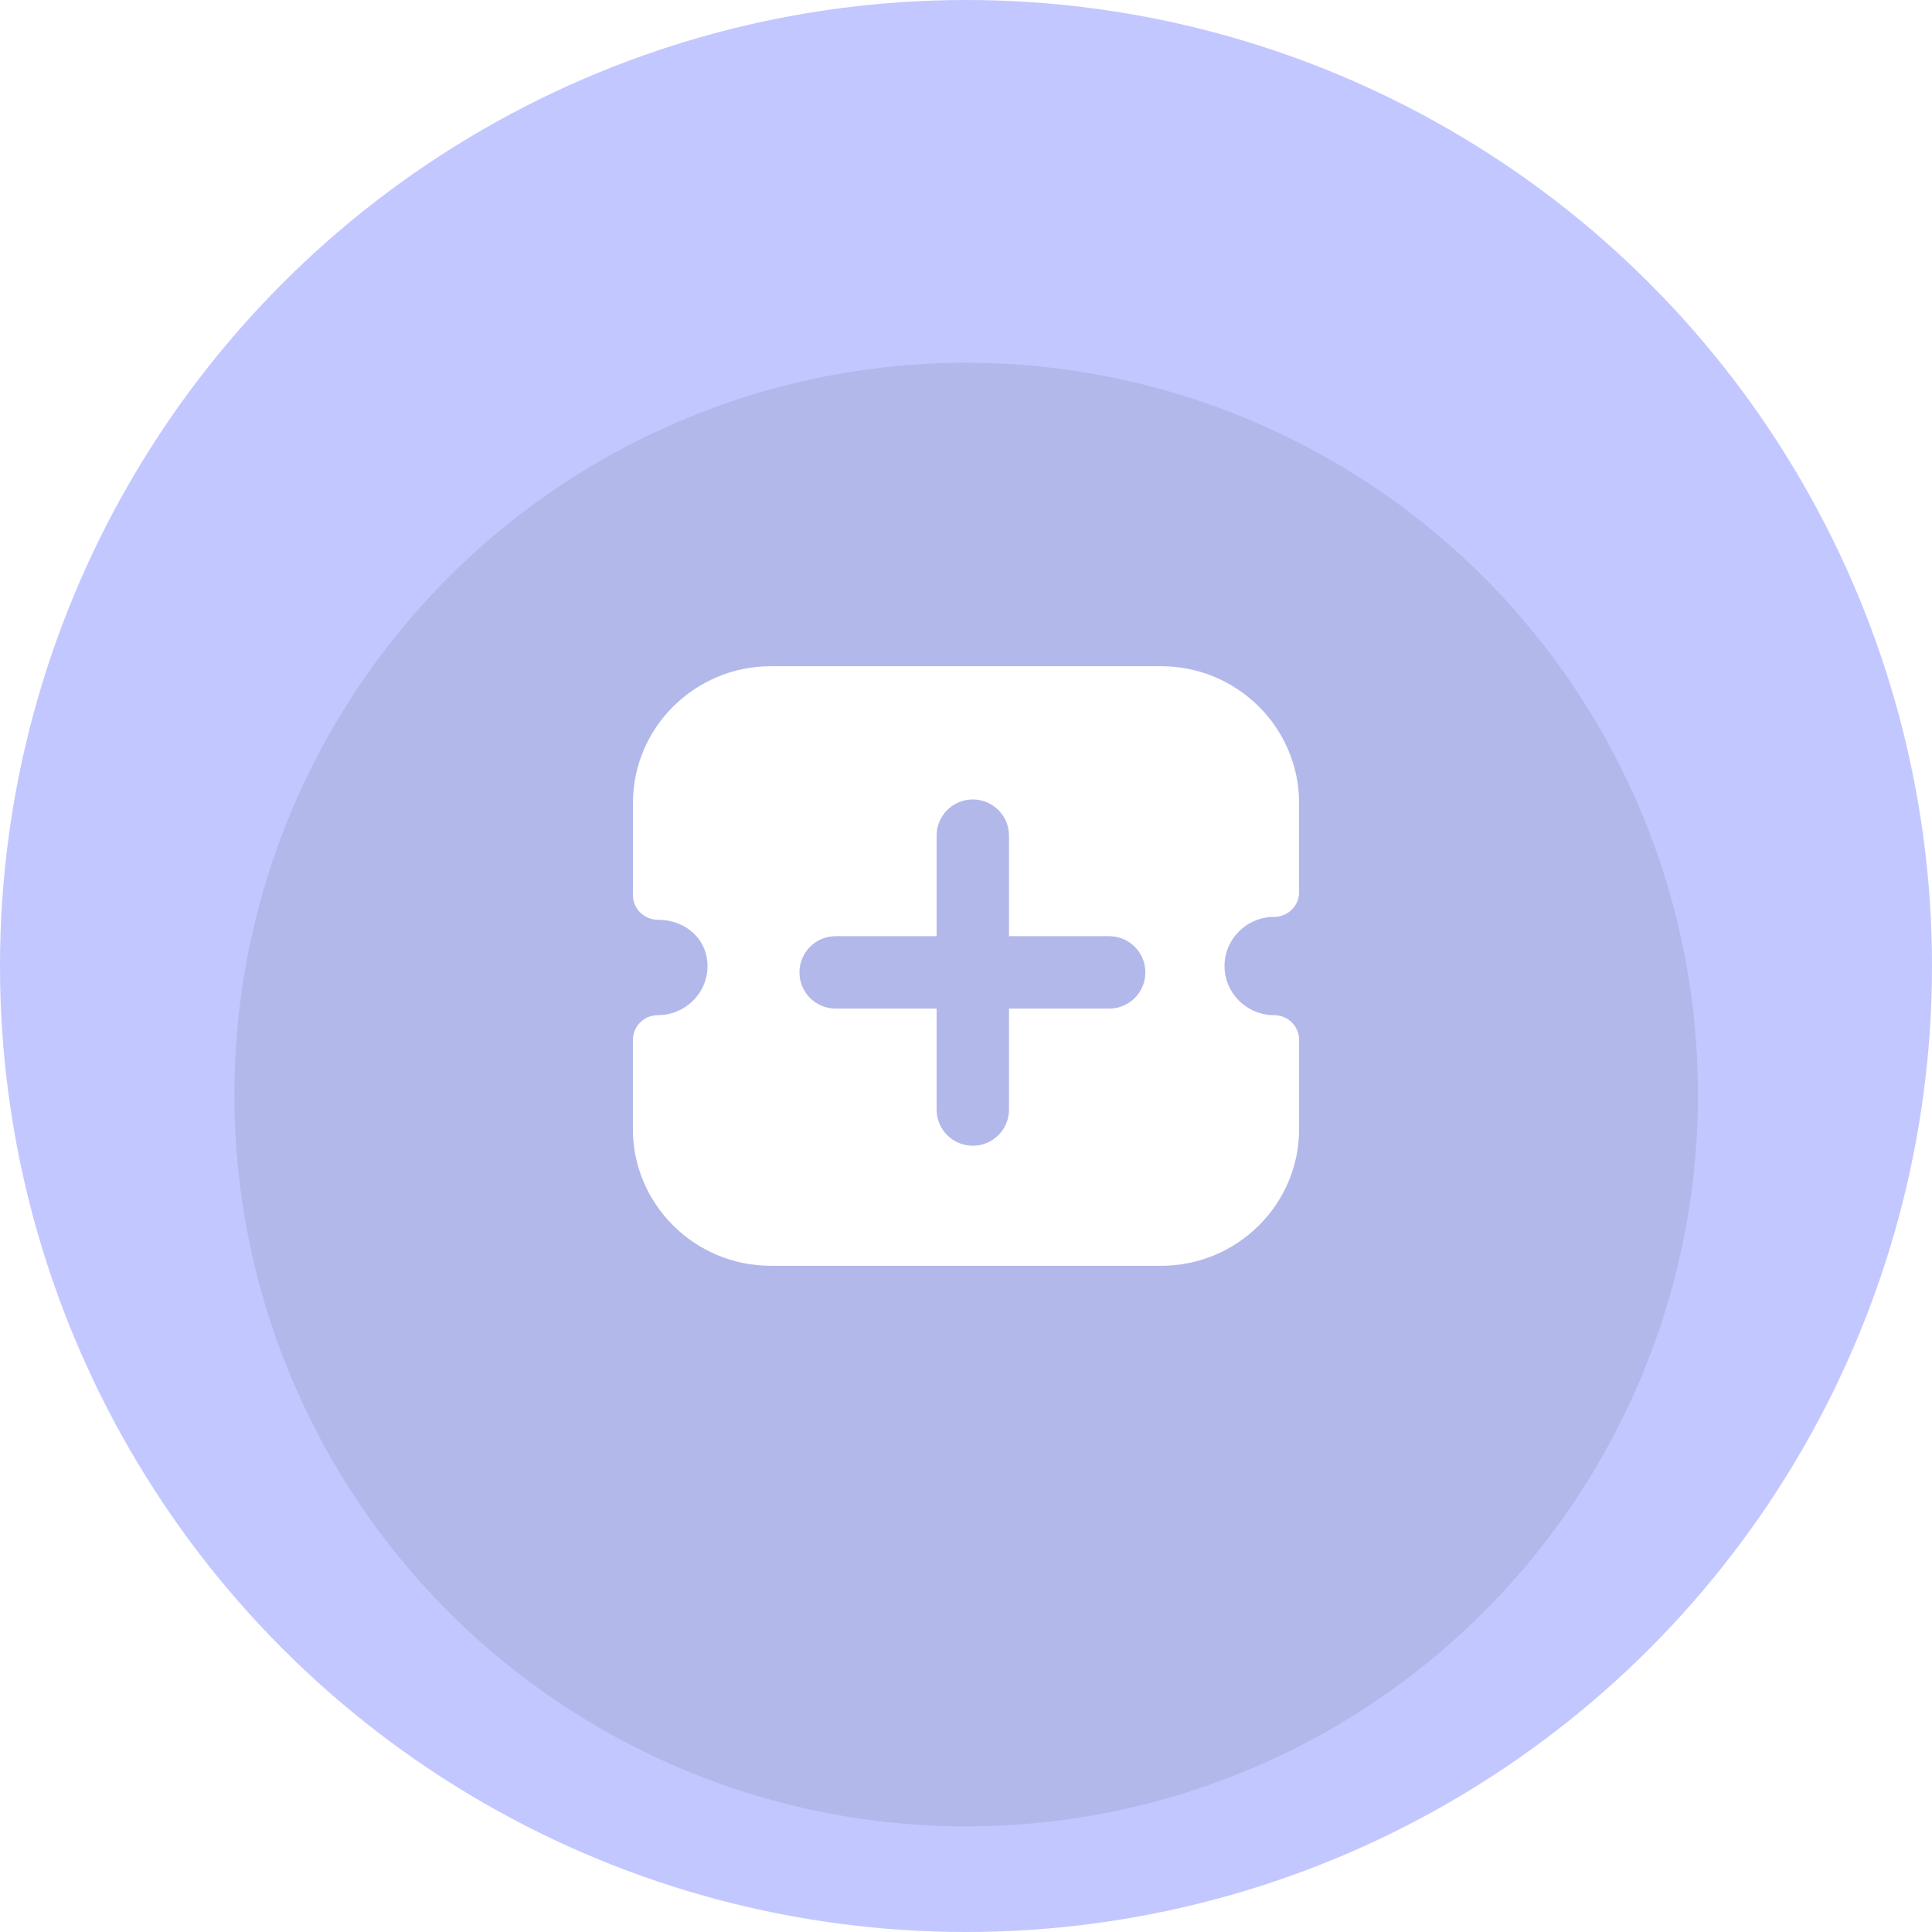
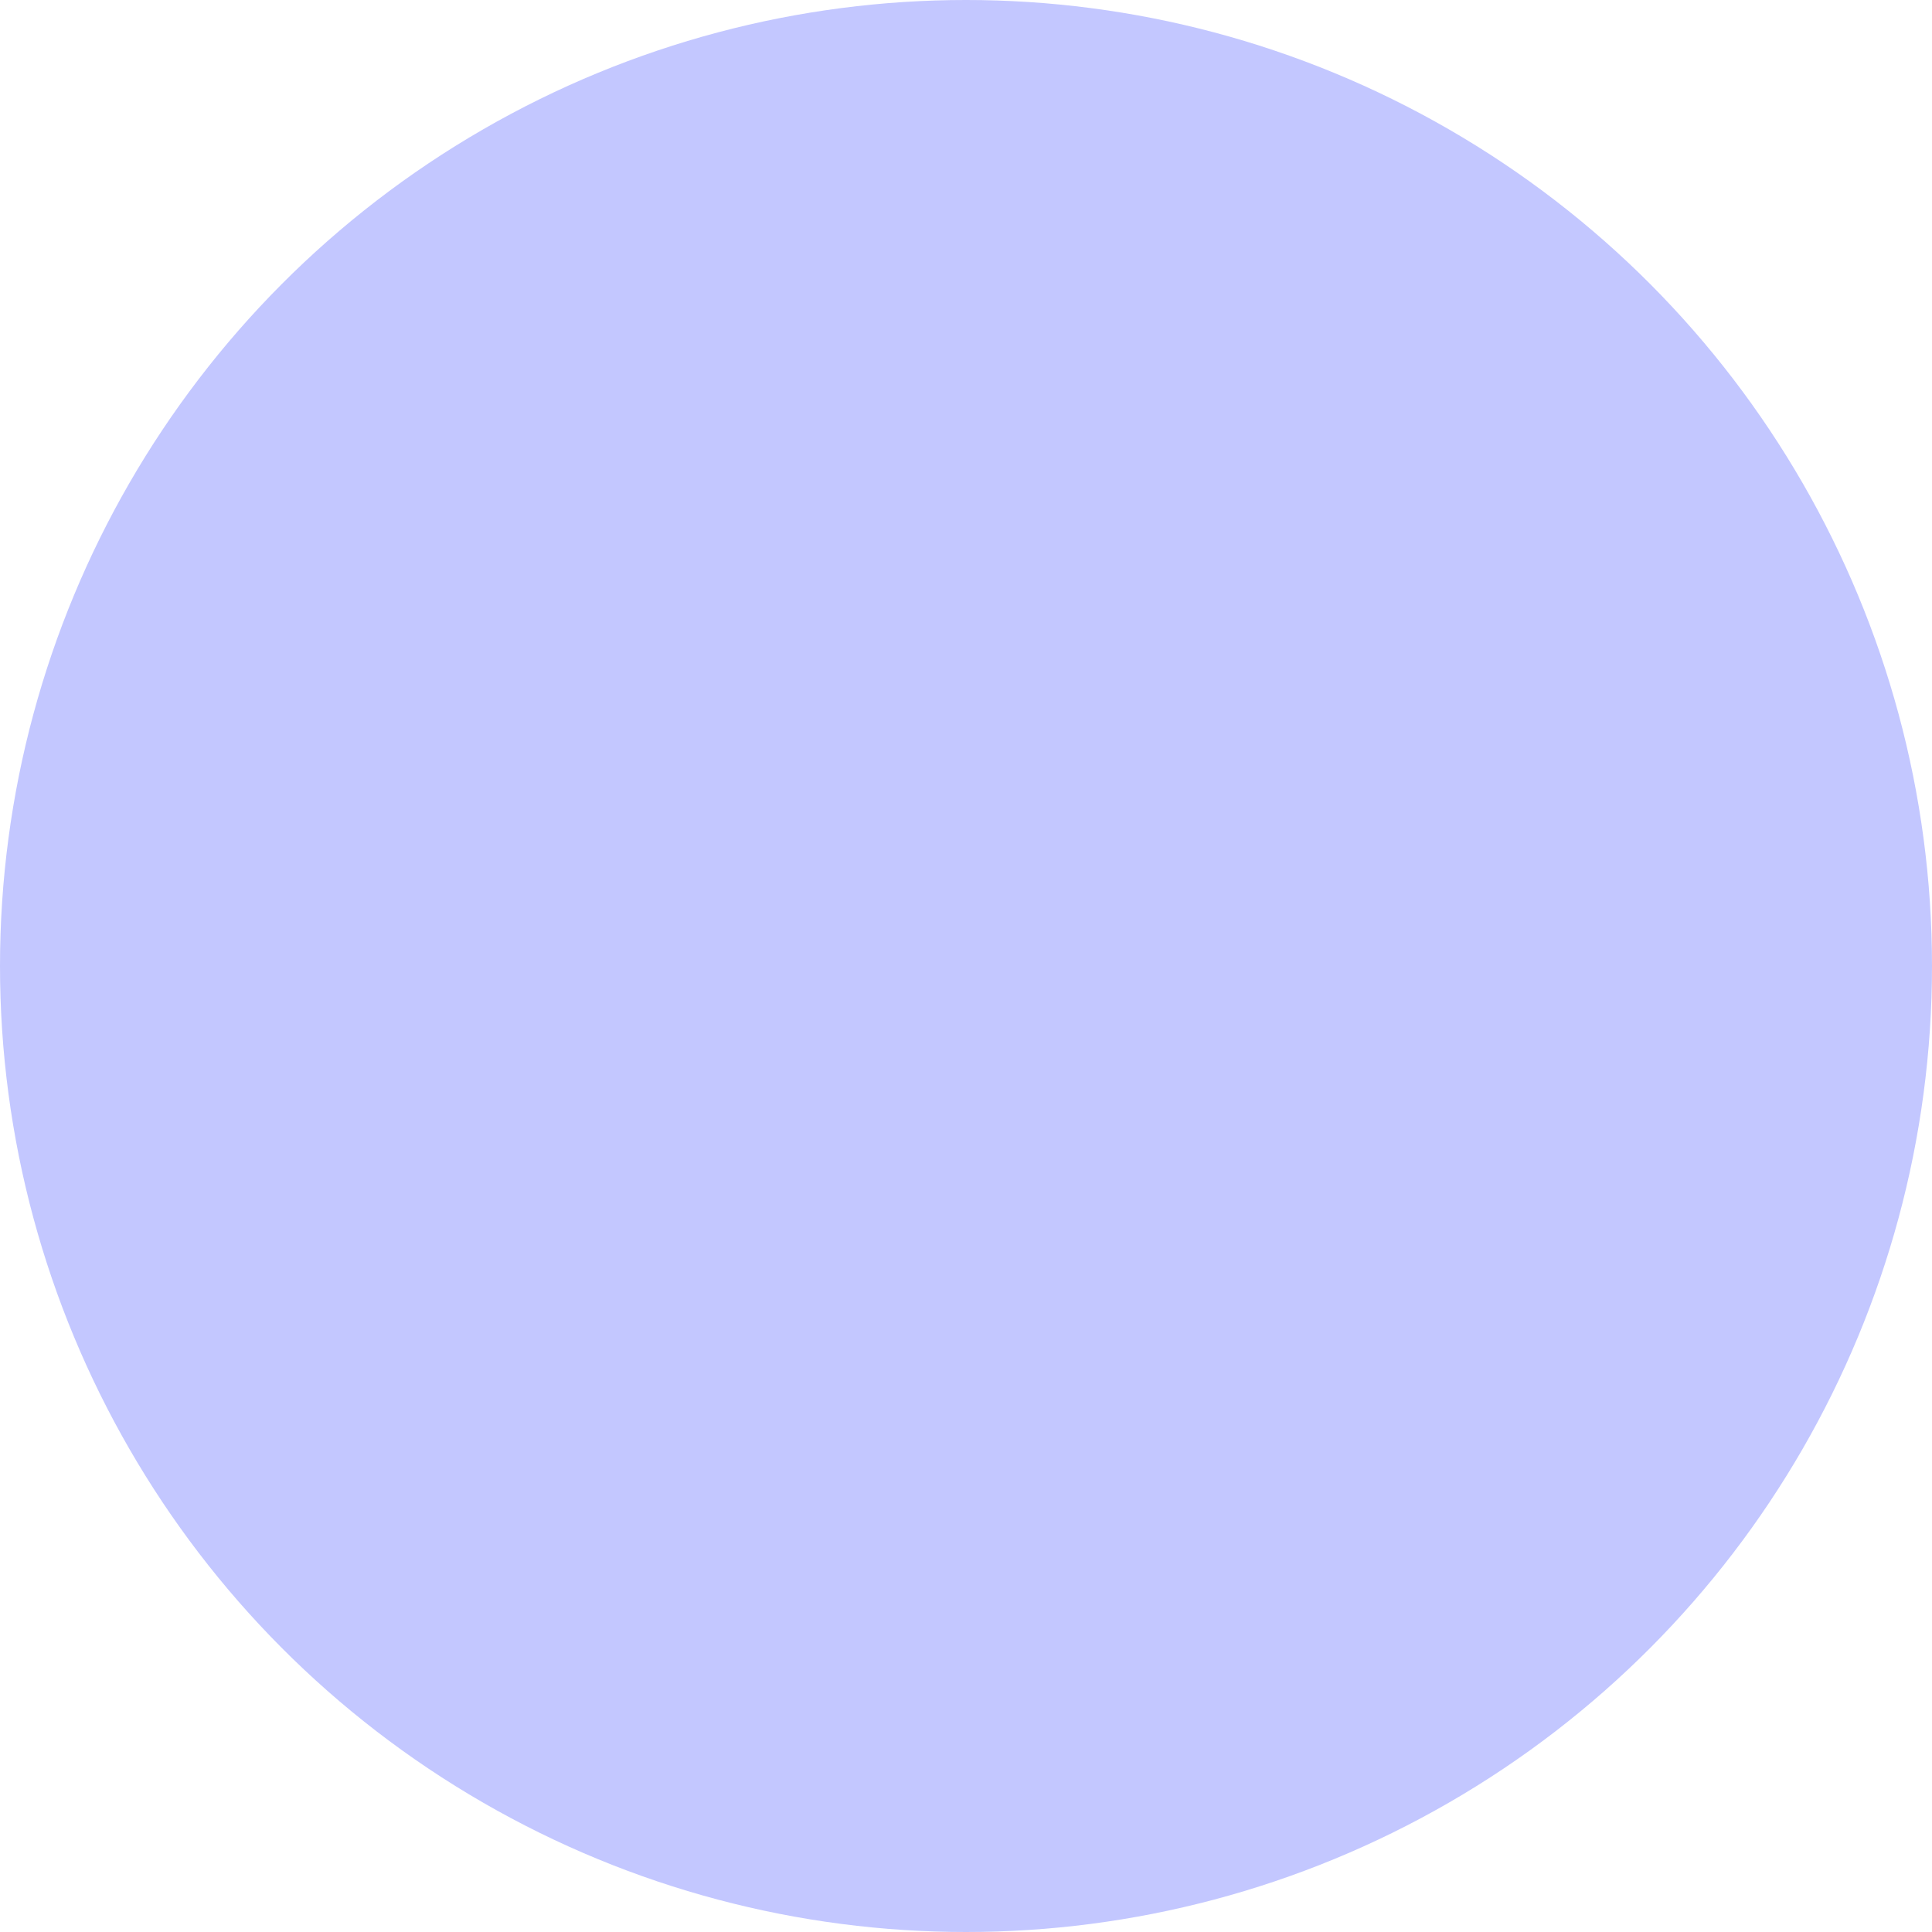
<svg xmlns="http://www.w3.org/2000/svg" width="58" height="58" viewBox="0 0 58 58" fill="none">
  <circle cx="29" cy="29" r="29" fill="#C3C7FF" />
  <g filter="url(#filter0_i_104_1362)">
-     <circle cx="29.005" cy="29.001" r="21.97" fill="#B3B8EB" />
-   </g>
-   <path fill-rule="evenodd" clip-rule="evenodd" d="M36.761 29.001C36.761 29.814 37.429 30.476 38.25 30.476C38.664 30.476 39 30.809 39 31.22V33.896C39 36.159 37.142 38 34.858 38H23.143C20.859 38 19 36.159 19 33.896V31.22C19 30.809 19.336 30.476 19.75 30.476C20.572 30.476 21.24 29.814 21.24 29.001C21.24 28.208 20.599 27.612 19.75 27.612C19.551 27.612 19.361 27.534 19.22 27.394C19.079 27.254 19 27.065 19 26.869L19.002 24.105C19.002 21.842 20.86 20 23.144 20H34.856C37.14 20 38.999 21.842 38.999 24.105L39 26.782C39 26.979 38.921 27.169 38.781 27.308C38.64 27.447 38.45 27.526 38.25 27.526C37.429 27.526 36.761 28.188 36.761 29.001ZM28.117 33.309C28.117 33.909 28.604 34.396 29.204 34.396C29.804 34.396 30.291 33.909 30.291 33.309V30.279H33.298C33.898 30.279 34.385 29.792 34.385 29.192C34.385 28.592 33.898 28.105 33.298 28.105H30.291V25.087C30.291 24.487 29.804 24 29.204 24C28.604 24 28.117 24.487 28.117 25.087V28.105H25.087C24.487 28.105 24 28.592 24 29.192C24 29.792 24.487 30.279 25.087 30.279H28.117V33.309Z" fill="white" />
+     </g>
  <defs>
    <filter id="filter0_i_104_1362" x="7.035" y="7.032" width="43.938" height="47.798" filterUnits="userSpaceOnUse" color-interpolation-filters="sRGB">
      <feFlood flood-opacity="0" result="BackgroundImageFix" />
      <feBlend mode="normal" in="SourceGraphic" in2="BackgroundImageFix" result="shape" />
      <feColorMatrix in="SourceAlpha" type="matrix" values="0 0 0 0 0 0 0 0 0 0 0 0 0 0 0 0 0 0 127 0" result="hardAlpha" />
      <feOffset dy="3.859" />
      <feGaussianBlur stdDeviation="1.929" />
      <feComposite in2="hardAlpha" operator="arithmetic" k2="-1" k3="1" />
      <feColorMatrix type="matrix" values="0 0 0 0 0.5 0 0 0 0 0.5 0 0 0 0 0.5 0 0 0 0.25 0" />
      <feBlend mode="normal" in2="shape" result="effect1_innerShadow_104_1362" />
    </filter>
  </defs>
</svg>